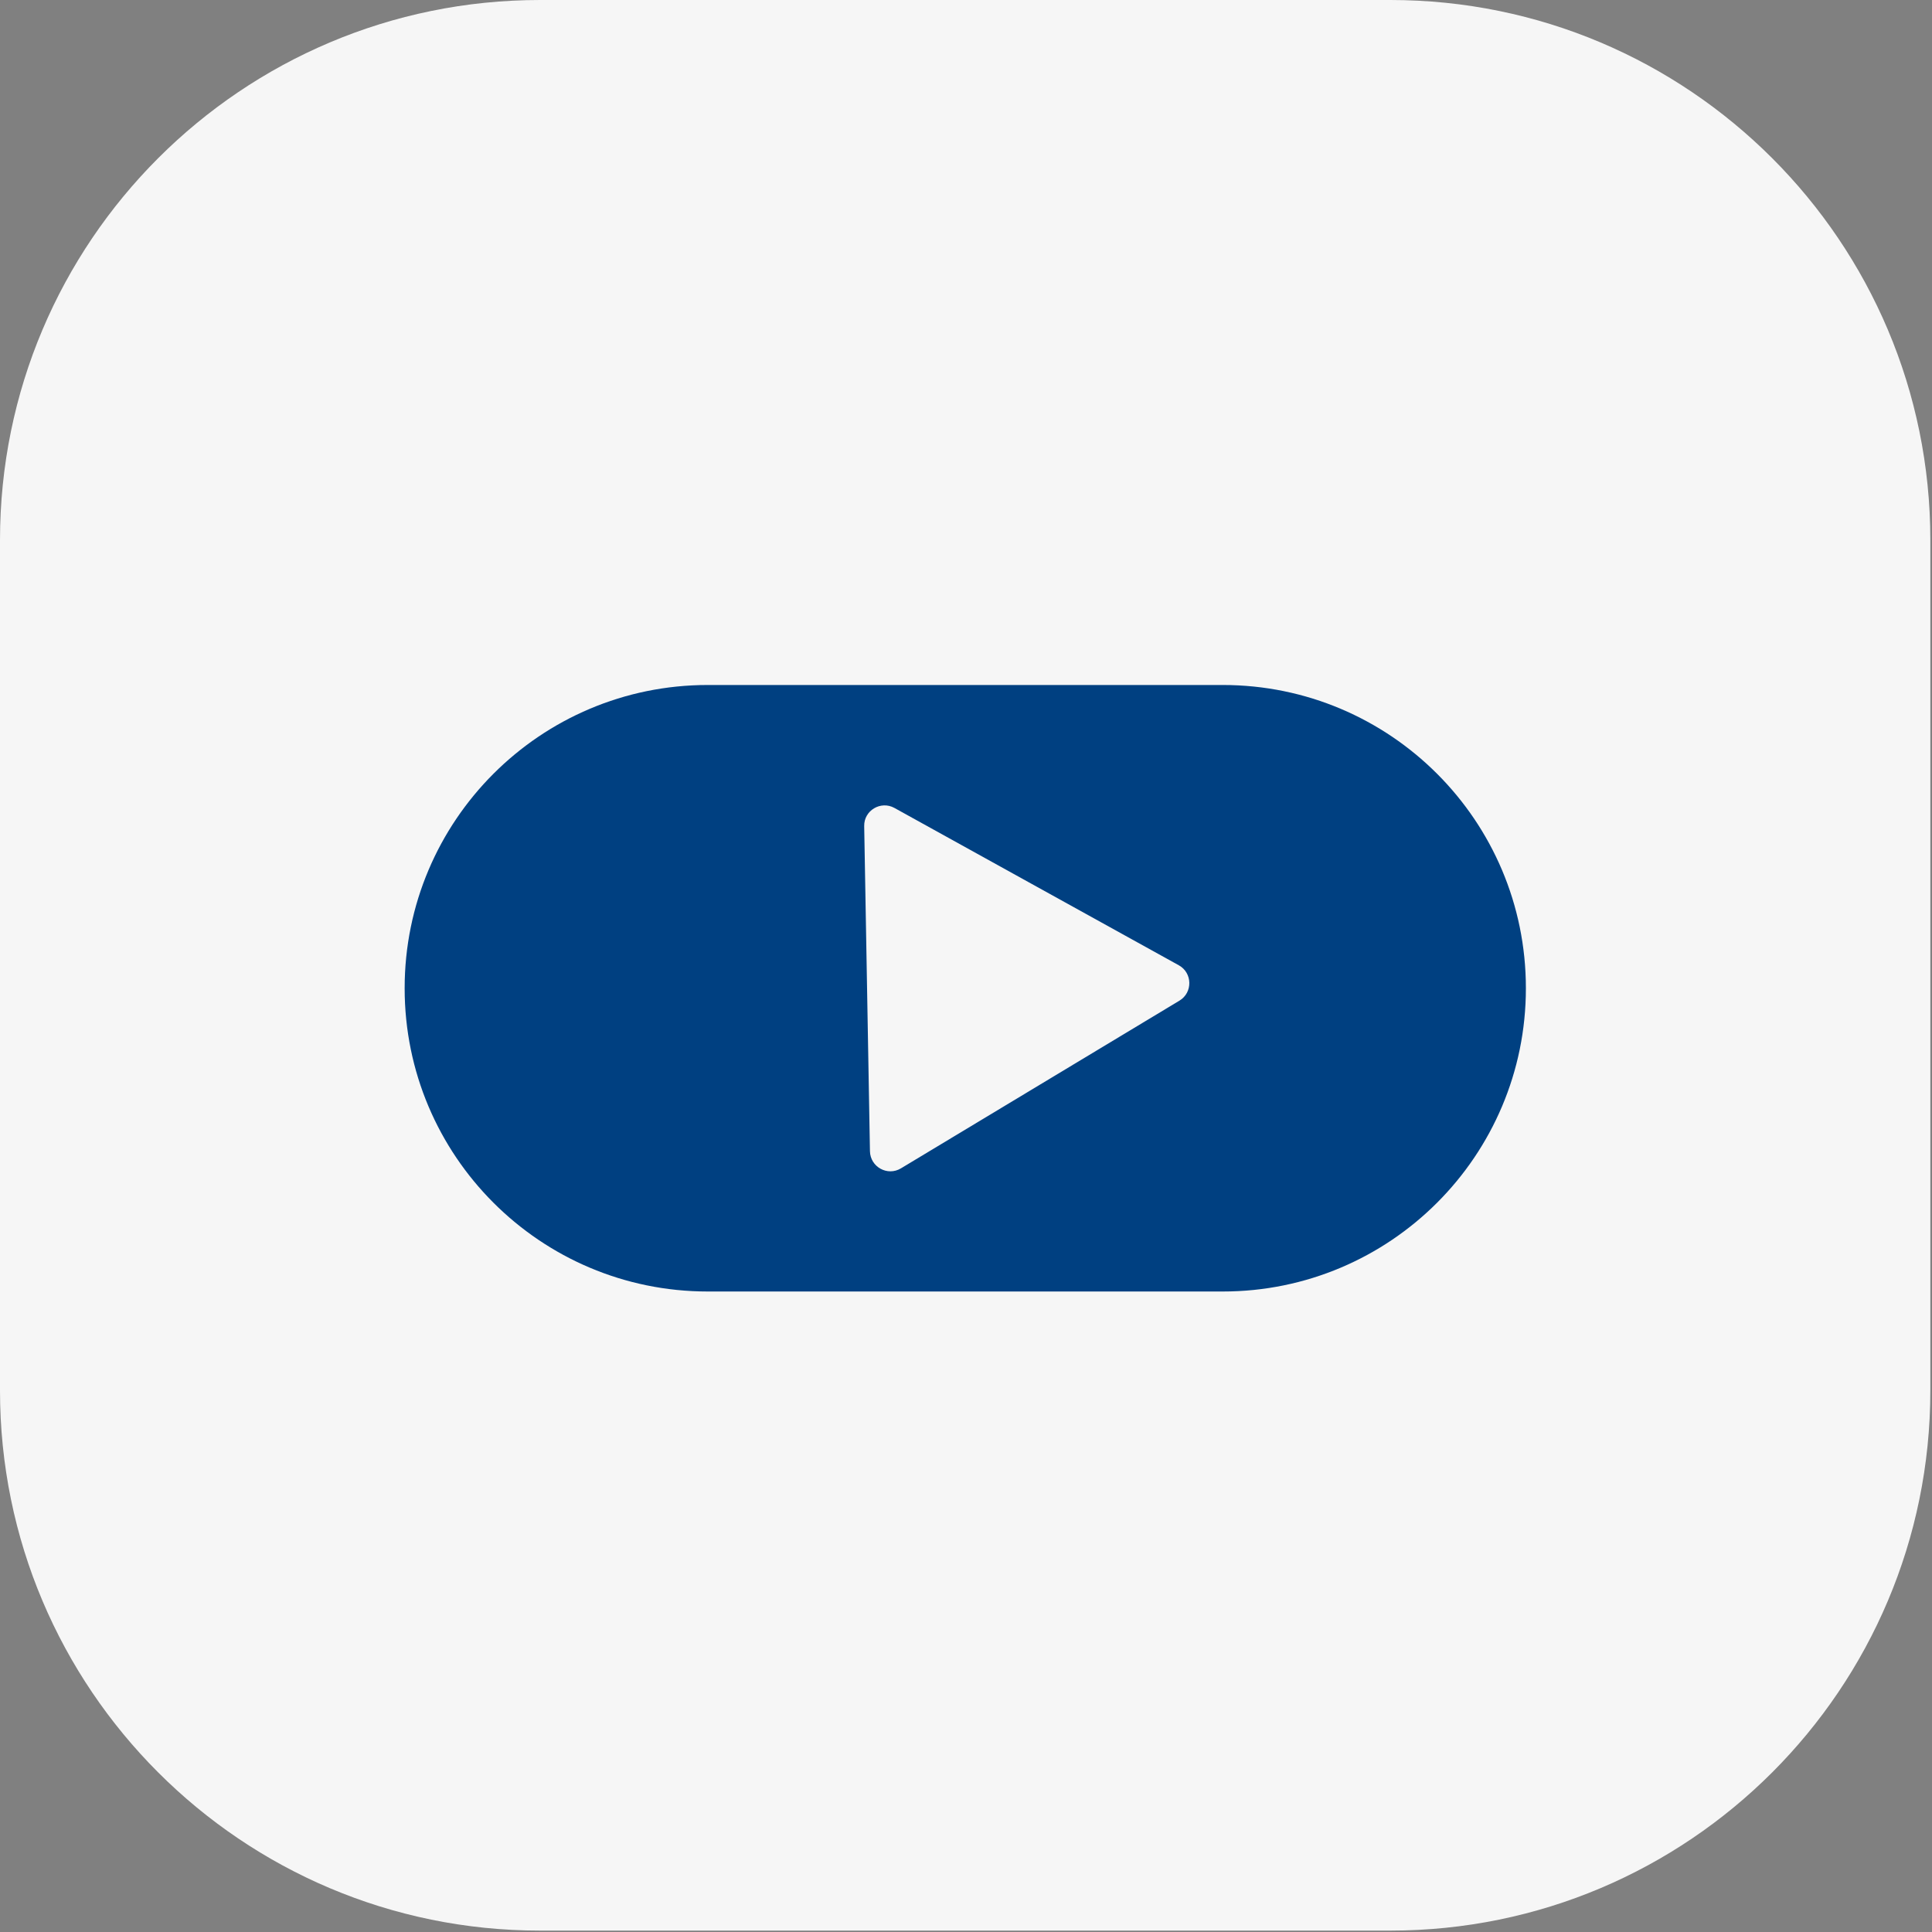
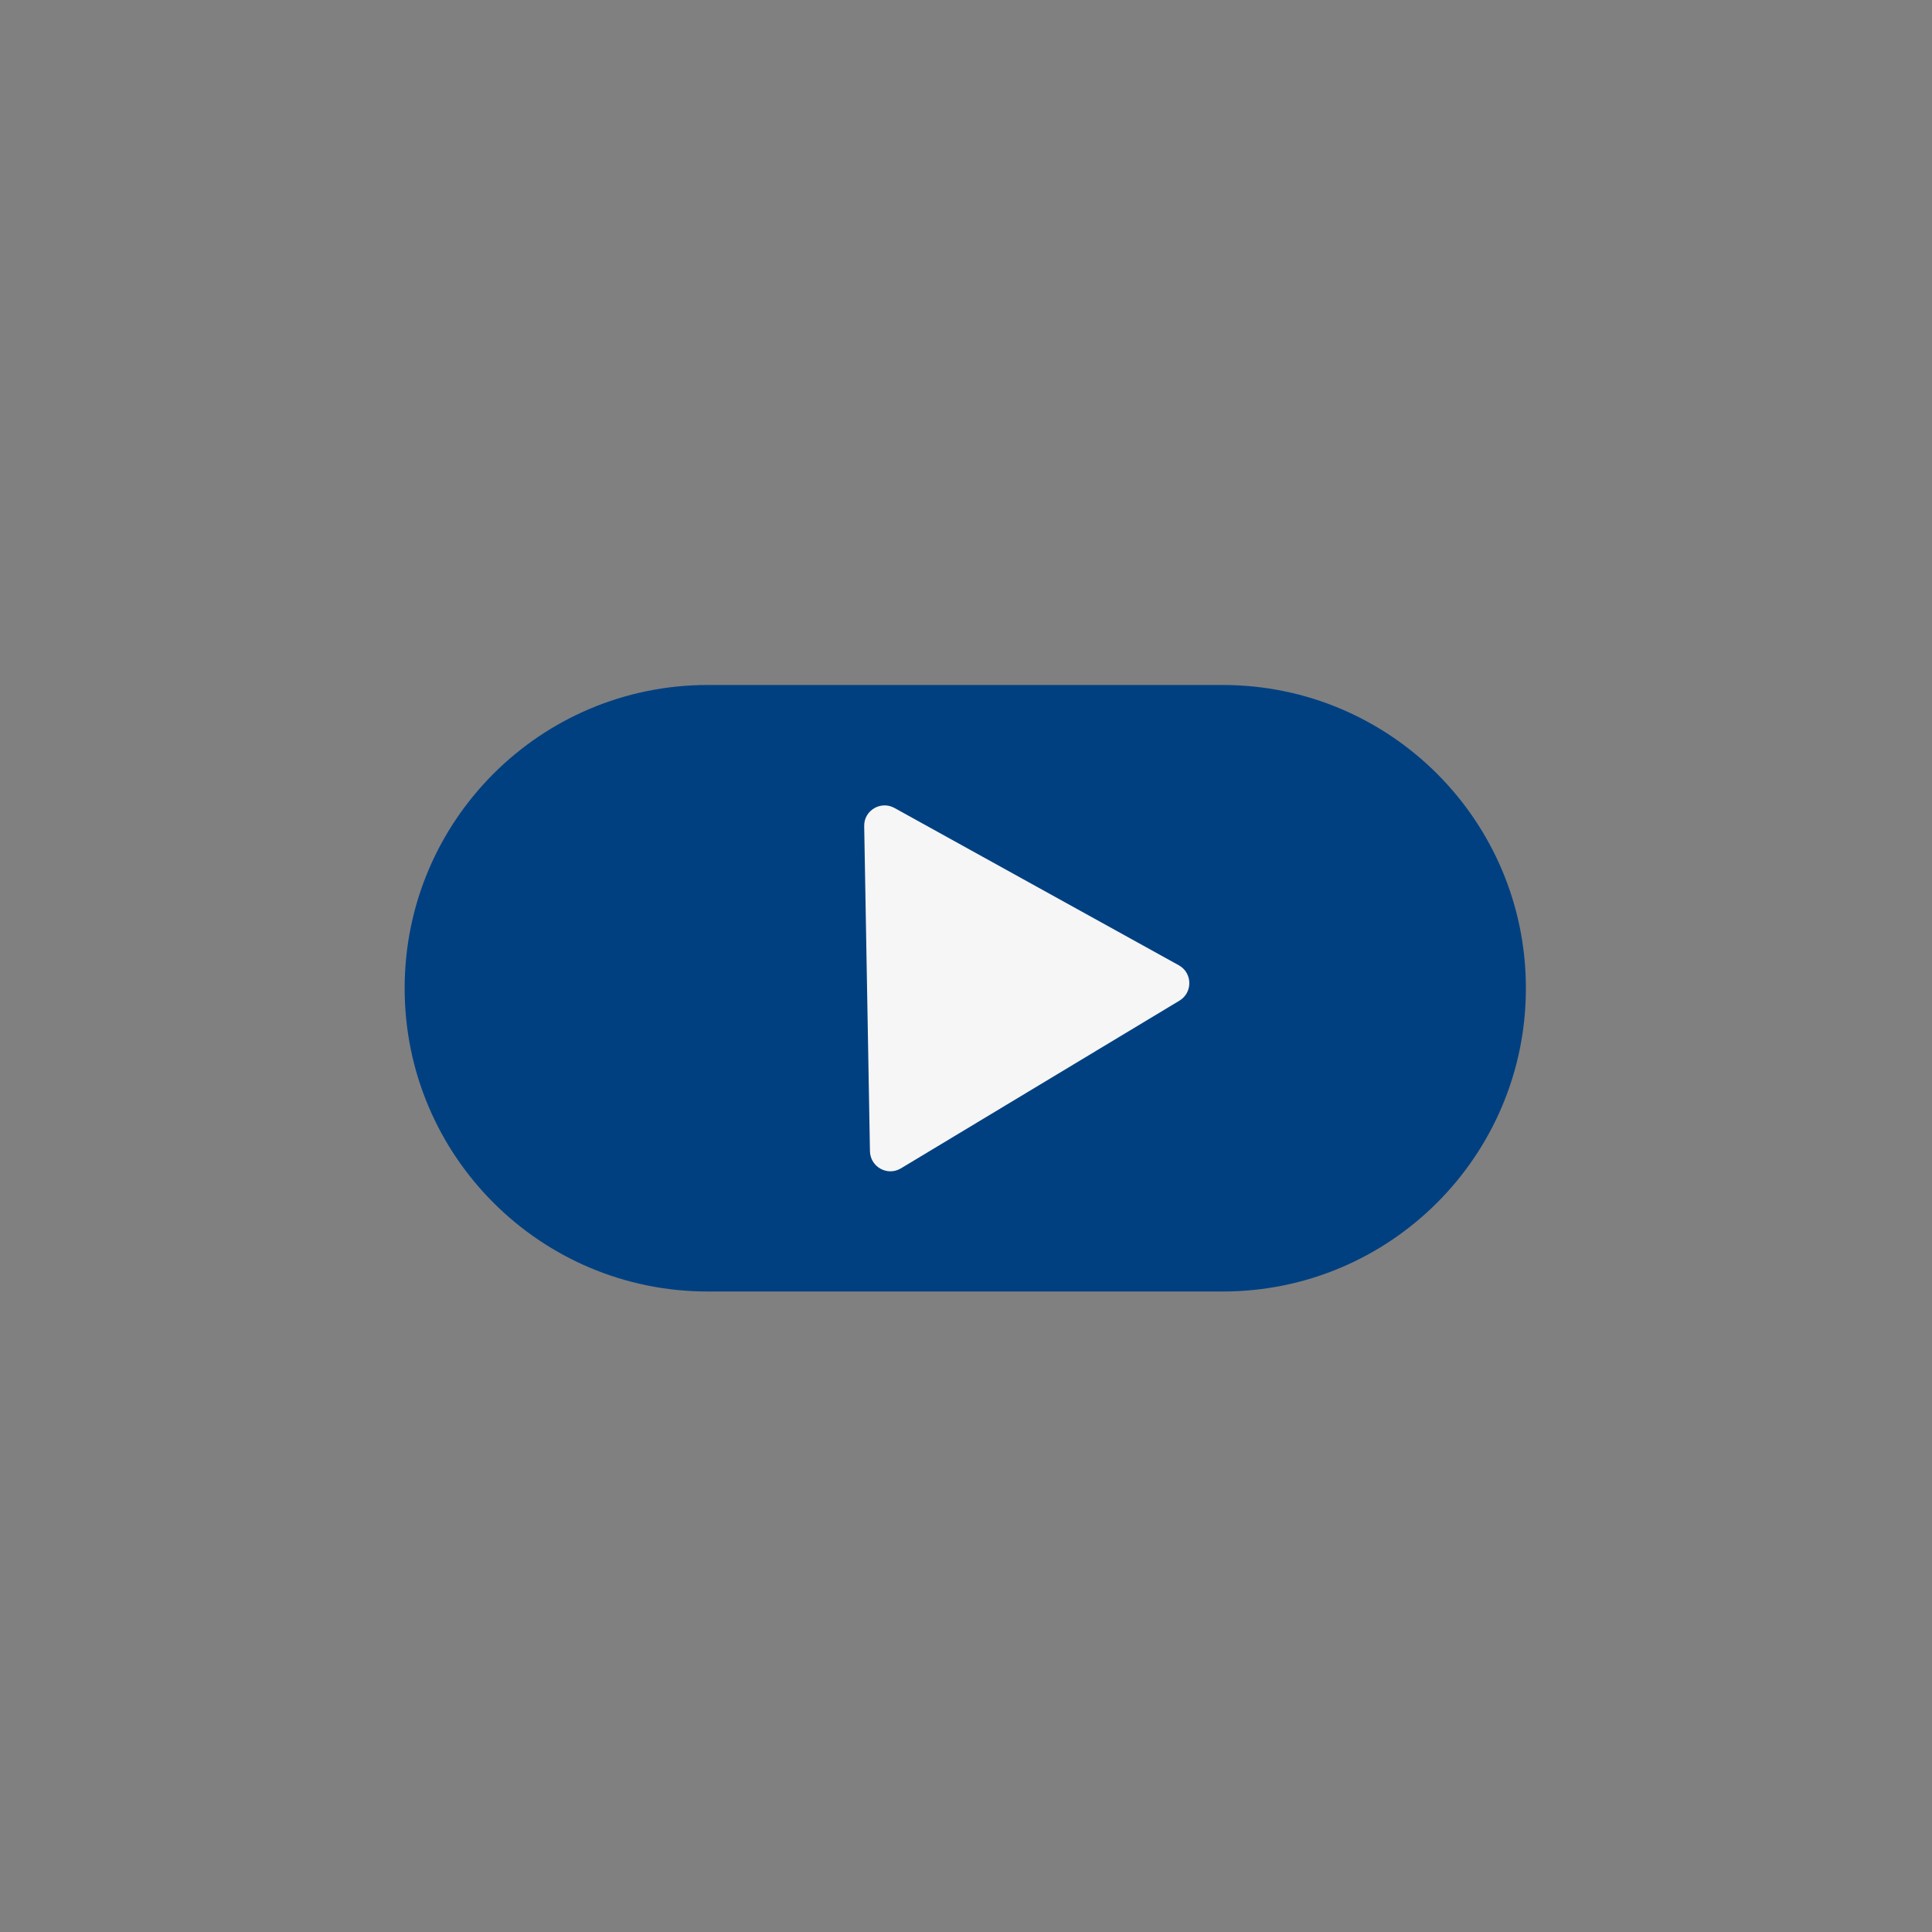
<svg xmlns="http://www.w3.org/2000/svg" width="98" height="98" viewBox="0 0 98 98" fill="none">
  <rect x="0" y="0" width="98" height="98" fill="#808080" stroke="none" />
-   <path d="M70.525 0H27.392C12.264 0 0 12.265 0 27.395V70.534C0 85.664 12.264 97.929 27.392 97.929H70.525C85.653 97.929 97.916 85.664 97.916 70.534V27.395C97.916 12.265 85.653 0 70.525 0Z" fill="#F6F6F6" />
  <path d="M62.024 34.746H35.901C27.41 34.746 20.526 41.631 20.526 50.124V50.133C20.526 58.626 27.41 65.511 35.901 65.511H62.024C70.516 65.511 77.4 58.626 77.4 50.133V50.124C77.4 41.631 70.516 34.746 62.024 34.746Z" fill="#004081" />
-   <path d="M59.796 48.964C60.49 49.348 60.508 50.343 59.833 50.754L52.766 55.01L45.699 59.265C45.014 59.676 44.146 59.192 44.128 58.397L43.982 50.151L43.836 41.905C43.818 41.111 44.676 40.6 45.37 40.983L52.583 44.974L59.796 48.964Z" fill="#F6F6F6" />
+   <path d="M59.796 48.964C60.49 49.348 60.508 50.343 59.833 50.754L52.766 55.01L45.699 59.265C45.014 59.676 44.146 59.192 44.128 58.397L43.836 41.905C43.818 41.111 44.676 40.6 45.37 40.983L52.583 44.974L59.796 48.964Z" fill="#F6F6F6" />
</svg>